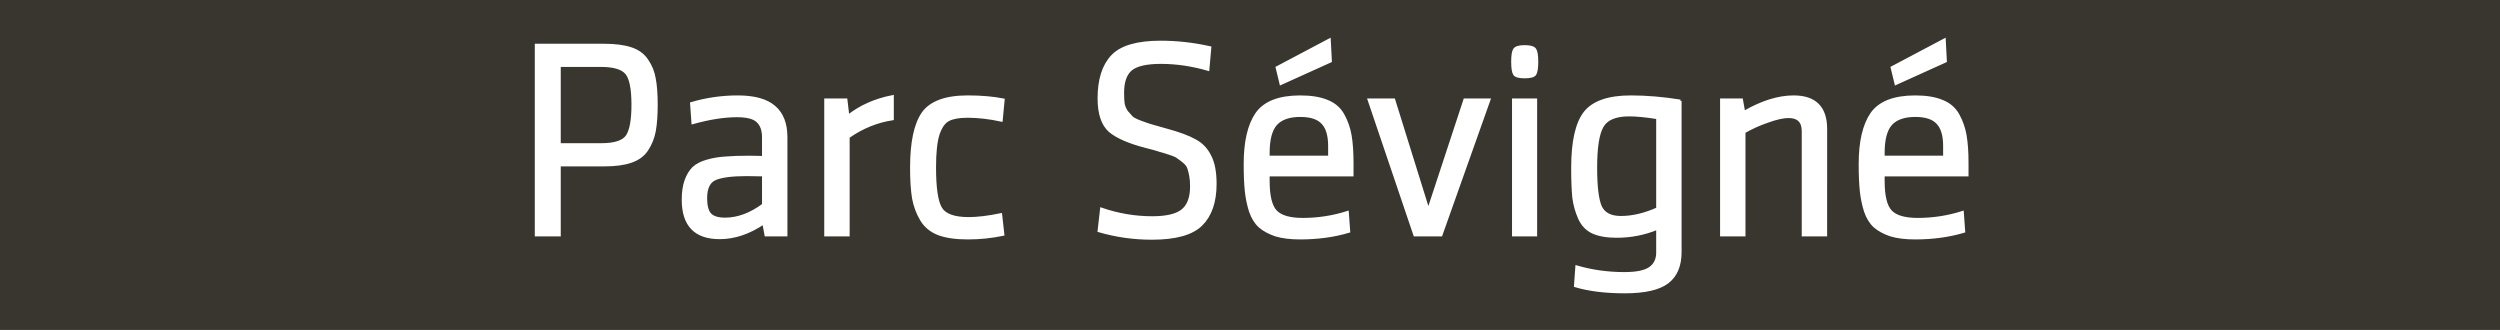
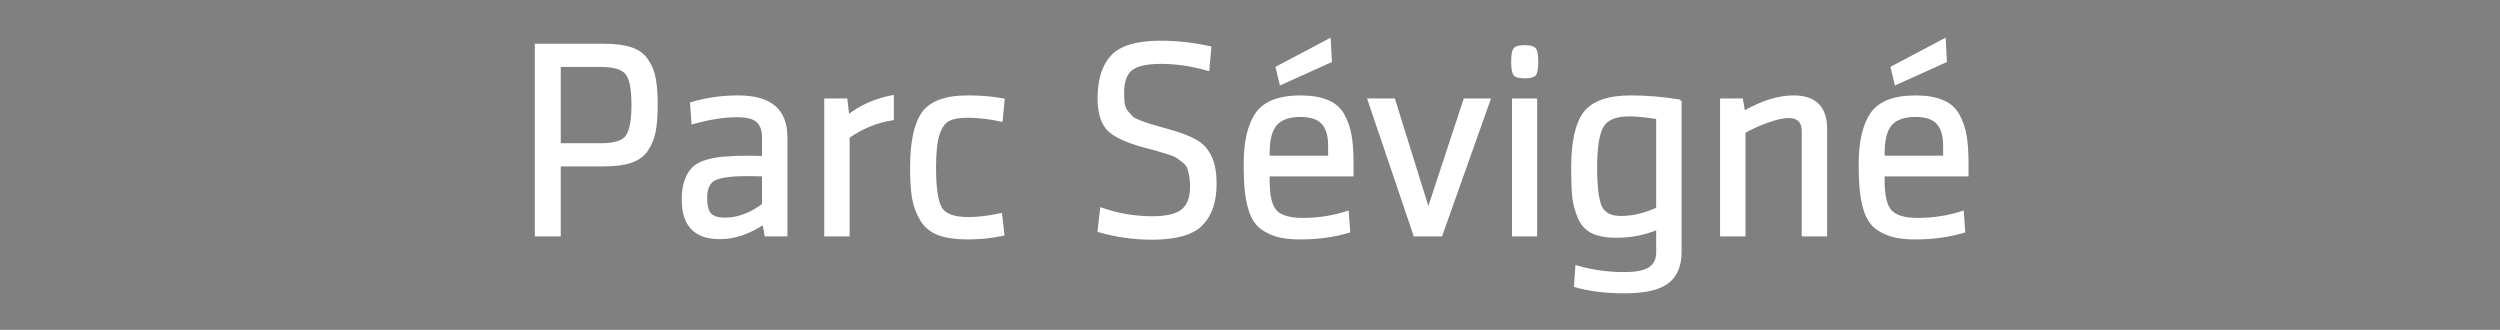
<svg xmlns="http://www.w3.org/2000/svg" xmlns:ns1="http://www.inkscape.org/namespaces/inkscape" xmlns:ns2="http://sodipodi.sourceforge.net/DTD/sodipodi-0.dtd" width="190.5mm" height="25.135mm" id="svg8631" version="1.1" ns1:version="1.3.2 (091e20e, 2023-11-25, custom)" ns2:docname="g66.svg" ns1:export-filename="..\..\Users\nicol\Desktop\noa.svg" ns1:export-xdpi="90" ns1:export-ydpi="90" xml:space="preserve">
  <rect width="100%" height="100%" fill="#808080" stroke="none" />
  <defs id="defs3" />
  <ns2:namedview ns1:document-units="mm" id="base" pagecolor="#ffffff" bordercolor="#666666" borderopacity="1.0" ns1:pageopacity="0.0" ns1:pageshadow="2" ns1:zoom="0.44444444" ns1:cx="226.125" ns1:cy="226.125" ns1:current-layer="g66" showgrid="false" ns1:window-width="1920" ns1:window-height="1009" ns1:window-x="-8" ns1:window-y="-8" ns1:window-maximized="1" showguides="true" ns1:pagecheckerboard="0" ns1:showpageshadow="2" ns1:deskcolor="#d1d1d1">
    <ns1:grid type="xygrid" id="grid3625" originx="7299.197" originy="569.638" spacingx="1" spacingy="1" units="mm" visible="false" />
  </ns2:namedview>
  <g ns1:label="Layer 1" ns1:groupmode="layer" id="layer1" transform="translate(7299.197,569.638)">
    <g id="g66" transform="translate(-1440,-1207.25)">
      <g id="g1">
-         <path ns2:nodetypes="ccccc" ns1:export-ydpi="90" ns1:export-xdpi="90" ns1:export-filename="F:\Marseille-transports\1-serveur\metro\image\cag.png" ns1:connector-curvature="0" id="path37-4" d="m -5859.197,637.611 h 720 v 95 h -720 z" style="fill:#39362f;fill-opacity:1;stroke:none;stroke-width:0.354;stroke-linecap:butt;stroke-linejoin:miter;stroke-miterlimit:4;stroke-dasharray:none;stroke-opacity:1" />
        <path style="font-size:80px;line-height:75%;font-family:SenticoSansDT-Regular;-inkscape-font-specification:SenticoSansDT-Regular;text-align:center;letter-spacing:0px;word-spacing:0px;text-anchor:middle;fill:#ffffff;stroke:#ffffff;stroke-width:0.756" d="m -5704.797,705.311 v -54.72 h 19.6 q 4.8,0 7.84,1.04 3.04,1.04 4.56,3.44 1.6,2.32 2.08,5.2 0.56,2.88 0.56,7.44 0,4.72 -0.56,7.68 -0.56,2.96 -2.16,5.36 -1.52,2.32 -4.56,3.36 -2.96,1.04 -7.6,1.04 h -13.04 v 20.16 z m 27.84,-37.52 q 0,-6.96 -1.84,-9.12 -1.84,-2.16 -7.28,-2.16 h -12 v 22.72 h 12 q 5.92,0 7.52,-2.48 1.6,-2.48 1.6,-8.96 z m 44.16,9.36 v 28.16 h -5.84 l -0.64,-3.44 q -6.32,4.24 -12.64,4.24 -10.56,0 -10.56,-10.96 0,-3.28 0.8,-5.52 0.8,-2.24 2.16,-3.6 1.44,-1.36 4,-2.08 2.56,-0.72 5.2,-0.88 2.72,-0.24 7.04,-0.24 1.68,0 3.92,0.08 v -5.76 q 0,-3.12 -1.68,-4.64 -1.6,-1.52 -5.92,-1.52 -5.6,0 -12.72,2 l -0.4,-5.6 q 6.48,-1.92 13.36,-1.92 7.2,0 10.56,2.96 3.36,2.88 3.36,8.72 z m -6.56,19.44 v -8.56 q -2.32,-0.08 -4.72,-0.08 -6.48,0 -9.2,1.2 -2.64,1.2 -2.64,5.52 0,3.28 1.2,4.64 1.28,1.36 4.32,1.36 5.52,0 11.04,-4.08 z m 37.2,-31.2 v 6.48 q -6.8,1.04 -12.72,5.2 v 28.24 h -6.56 v -38.96 h 5.92 l 0.56,4.72 q 5.36,-4.24 12.8,-5.68 z m 12.16,20.4 q 0,8.96 1.76,11.84 1.76,2.88 8,2.88 3.84,0 9.28,-1.12 l 0.64,5.76 q -4.96,1.04 -10.16,1.04 -5.12,0 -8.4,-1.2 -3.28,-1.28 -4.96,-4.08 -1.68,-2.8 -2.32,-6.24 -0.56,-3.44 -0.56,-8.8 0,-10.8 3.28,-15.6 3.36,-4.8 12.96,-4.8 5.76,0 10.24,0.88 l -0.56,5.92 q -5.2,-1.12 -9.68,-1.12 -3.68,0 -5.52,0.96 -1.84,0.88 -2.96,4.08 -1.04,3.2 -1.04,9.6 z m 80.8,4.8 q 0,7.76 -4.08,11.76 -4,3.92 -14.16,3.92 -7.84,0 -15.28,-2.16 l 0.72,-6.32 q 7.2,2.48 14.64,2.48 6.08,0 8.64,-2 2.64,-2.08 2.64,-6.96 0,-1.76 -0.24,-3.04 -0.24,-1.28 -0.56,-2.24 -0.32,-0.96 -1.28,-1.76 -0.96,-0.8 -1.68,-1.28 -0.64,-0.56 -2.4,-1.12 -1.68,-0.56 -2.88,-0.88 -1.12,-0.4 -3.68,-1.04 -7.6,-1.92 -10.8,-4.64 -3.12,-2.8 -3.12,-9.36 0,-8.08 3.84,-12.16 3.84,-4.08 13.92,-4.08 7.12,0 14.24,1.6 l -0.56,6.32 q -6.88,-2 -13.6,-2 -6.24,0 -8.64,2 -2.32,2 -2.32,6.72 0,1.84 0.16,3.12 0.24,1.28 1.04,2.4 0.88,1.04 1.44,1.6 0.64,0.56 2.56,1.28 1.92,0.72 3.04,1.04 1.12,0.32 4.24,1.2 5.6,1.52 8.4,3.12 2.8,1.52 4.24,4.48 1.52,2.88 1.52,8 z m 15.28,-2.56 v 1.68 q 0,6.56 2.16,8.8 2.16,2.24 7.76,2.24 6.64,0 12.88,-2 l 0.4,5.52 q -6.4,1.92 -14.08,1.92 -4.16,0 -7.04,-0.88 -2.8,-0.96 -4.56,-2.48 -1.76,-1.6 -2.72,-4.4 -0.88,-2.8 -1.2,-5.84 -0.32,-3.12 -0.32,-7.76 0,-9.6 3.36,-14.48 3.44,-4.88 12.56,-4.88 4.72,0 7.76,1.28 3.04,1.2 4.56,3.92 1.52,2.72 2.08,5.92 0.56,3.2 0.56,8.08 v 3.36 z m 0,-6.4 v 1.2 h 17.6 v -3.2 q 0,-4.48 -1.92,-6.56 -1.92,-2.16 -6.48,-2.16 -4.8,0 -7.04,2.48 -2.16,2.48 -2.16,8.24 z m 3.6,-19.92 -1.12,-4.64 15.12,-8 0.32,6.16 z m 60,4.64 -13.84,38.96 h -7.6 l -13.2,-38.96 h 7.2 l 9.92,31.84 10.48,-31.84 z m 13.44,38.96 h -6.48 v -38.96 h 6.48 z m -6.16,-46.32 q -0.56,-0.88 -0.56,-3.6 0,-2.72 0.56,-3.52 0.56,-0.88 2.96,-0.88 2.4,0 2.96,0.88 0.56,0.8 0.56,3.52 0,2.72 -0.56,3.6 -0.56,0.8 -2.96,0.8 -2.4,0 -2.96,-0.8 z m 47.76,7.68 v 43.52 q 0,5.92 -3.68,8.72 -3.68,2.8 -12.32,2.8 -8.32,0 -14.24,-1.76 l 0.4,-5.52 q 6.56,1.92 13.76,1.92 5.2,0 7.36,-1.52 2.16,-1.52 2.16,-4.48 v -6.96 q -5.6,2.32 -11.76,2.32 -4.24,0 -6.88,-1.2 -2.56,-1.2 -3.84,-4 -1.28,-2.88 -1.68,-6 -0.32,-3.2 -0.32,-8.64 0,-11.12 3.52,-15.76 3.6,-4.64 13.28,-4.64 6.8,0 14.24,1.2 z m -6.56,31.04 v -26.16 q -4.96,-0.8 -8.16,-0.8 -5.92,0 -7.76,3.28 -1.84,3.2 -1.84,11.84 0,8.16 1.36,11.28 1.44,3.04 5.84,3.04 5.04,0 10.56,-2.48 z m 48.48,7.6 h -6.56 v -29.92 q 0,-4.16 -4.16,-4.16 -2.32,0 -6.08,1.36 -3.68,1.28 -6.72,3.04 v 29.68 h -6.56 v -38.96 h 5.84 l 0.64,3.6 q 7.76,-4.48 14.32,-4.48 9.28,0 9.28,9.28 z m 16.56,-17.28 v 1.68 q 0,6.56 2.16,8.8 2.16,2.24 7.76,2.24 6.64,0 12.88,-2 l 0.4,5.52 q -6.4,1.92 -14.08,1.92 -4.16,0 -7.04,-0.88 -2.8,-0.96 -4.56,-2.48 -1.76,-1.6 -2.72,-4.4 -0.88,-2.8 -1.2,-5.84 -0.32,-3.12 -0.32,-7.76 0,-9.6 3.36,-14.48 3.44,-4.88 12.56,-4.88 4.72,0 7.76,1.28 3.04,1.2 4.56,3.92 1.52,2.72 2.08,5.92 0.56,3.2 0.56,8.08 v 3.36 z m 0,-6.4 v 1.2 h 17.6 v -3.2 q 0,-4.48 -1.92,-6.56 -1.92,-2.16 -6.48,-2.16 -4.8,0 -7.04,2.48 -2.16,2.48 -2.16,8.24 z m 3.6,-19.92 -1.12,-4.64 15.12,-8 0.32,6.16 z" id="text37-6" aria-label="Parc Sévigné" />
      </g>
    </g>
  </g>
</svg>